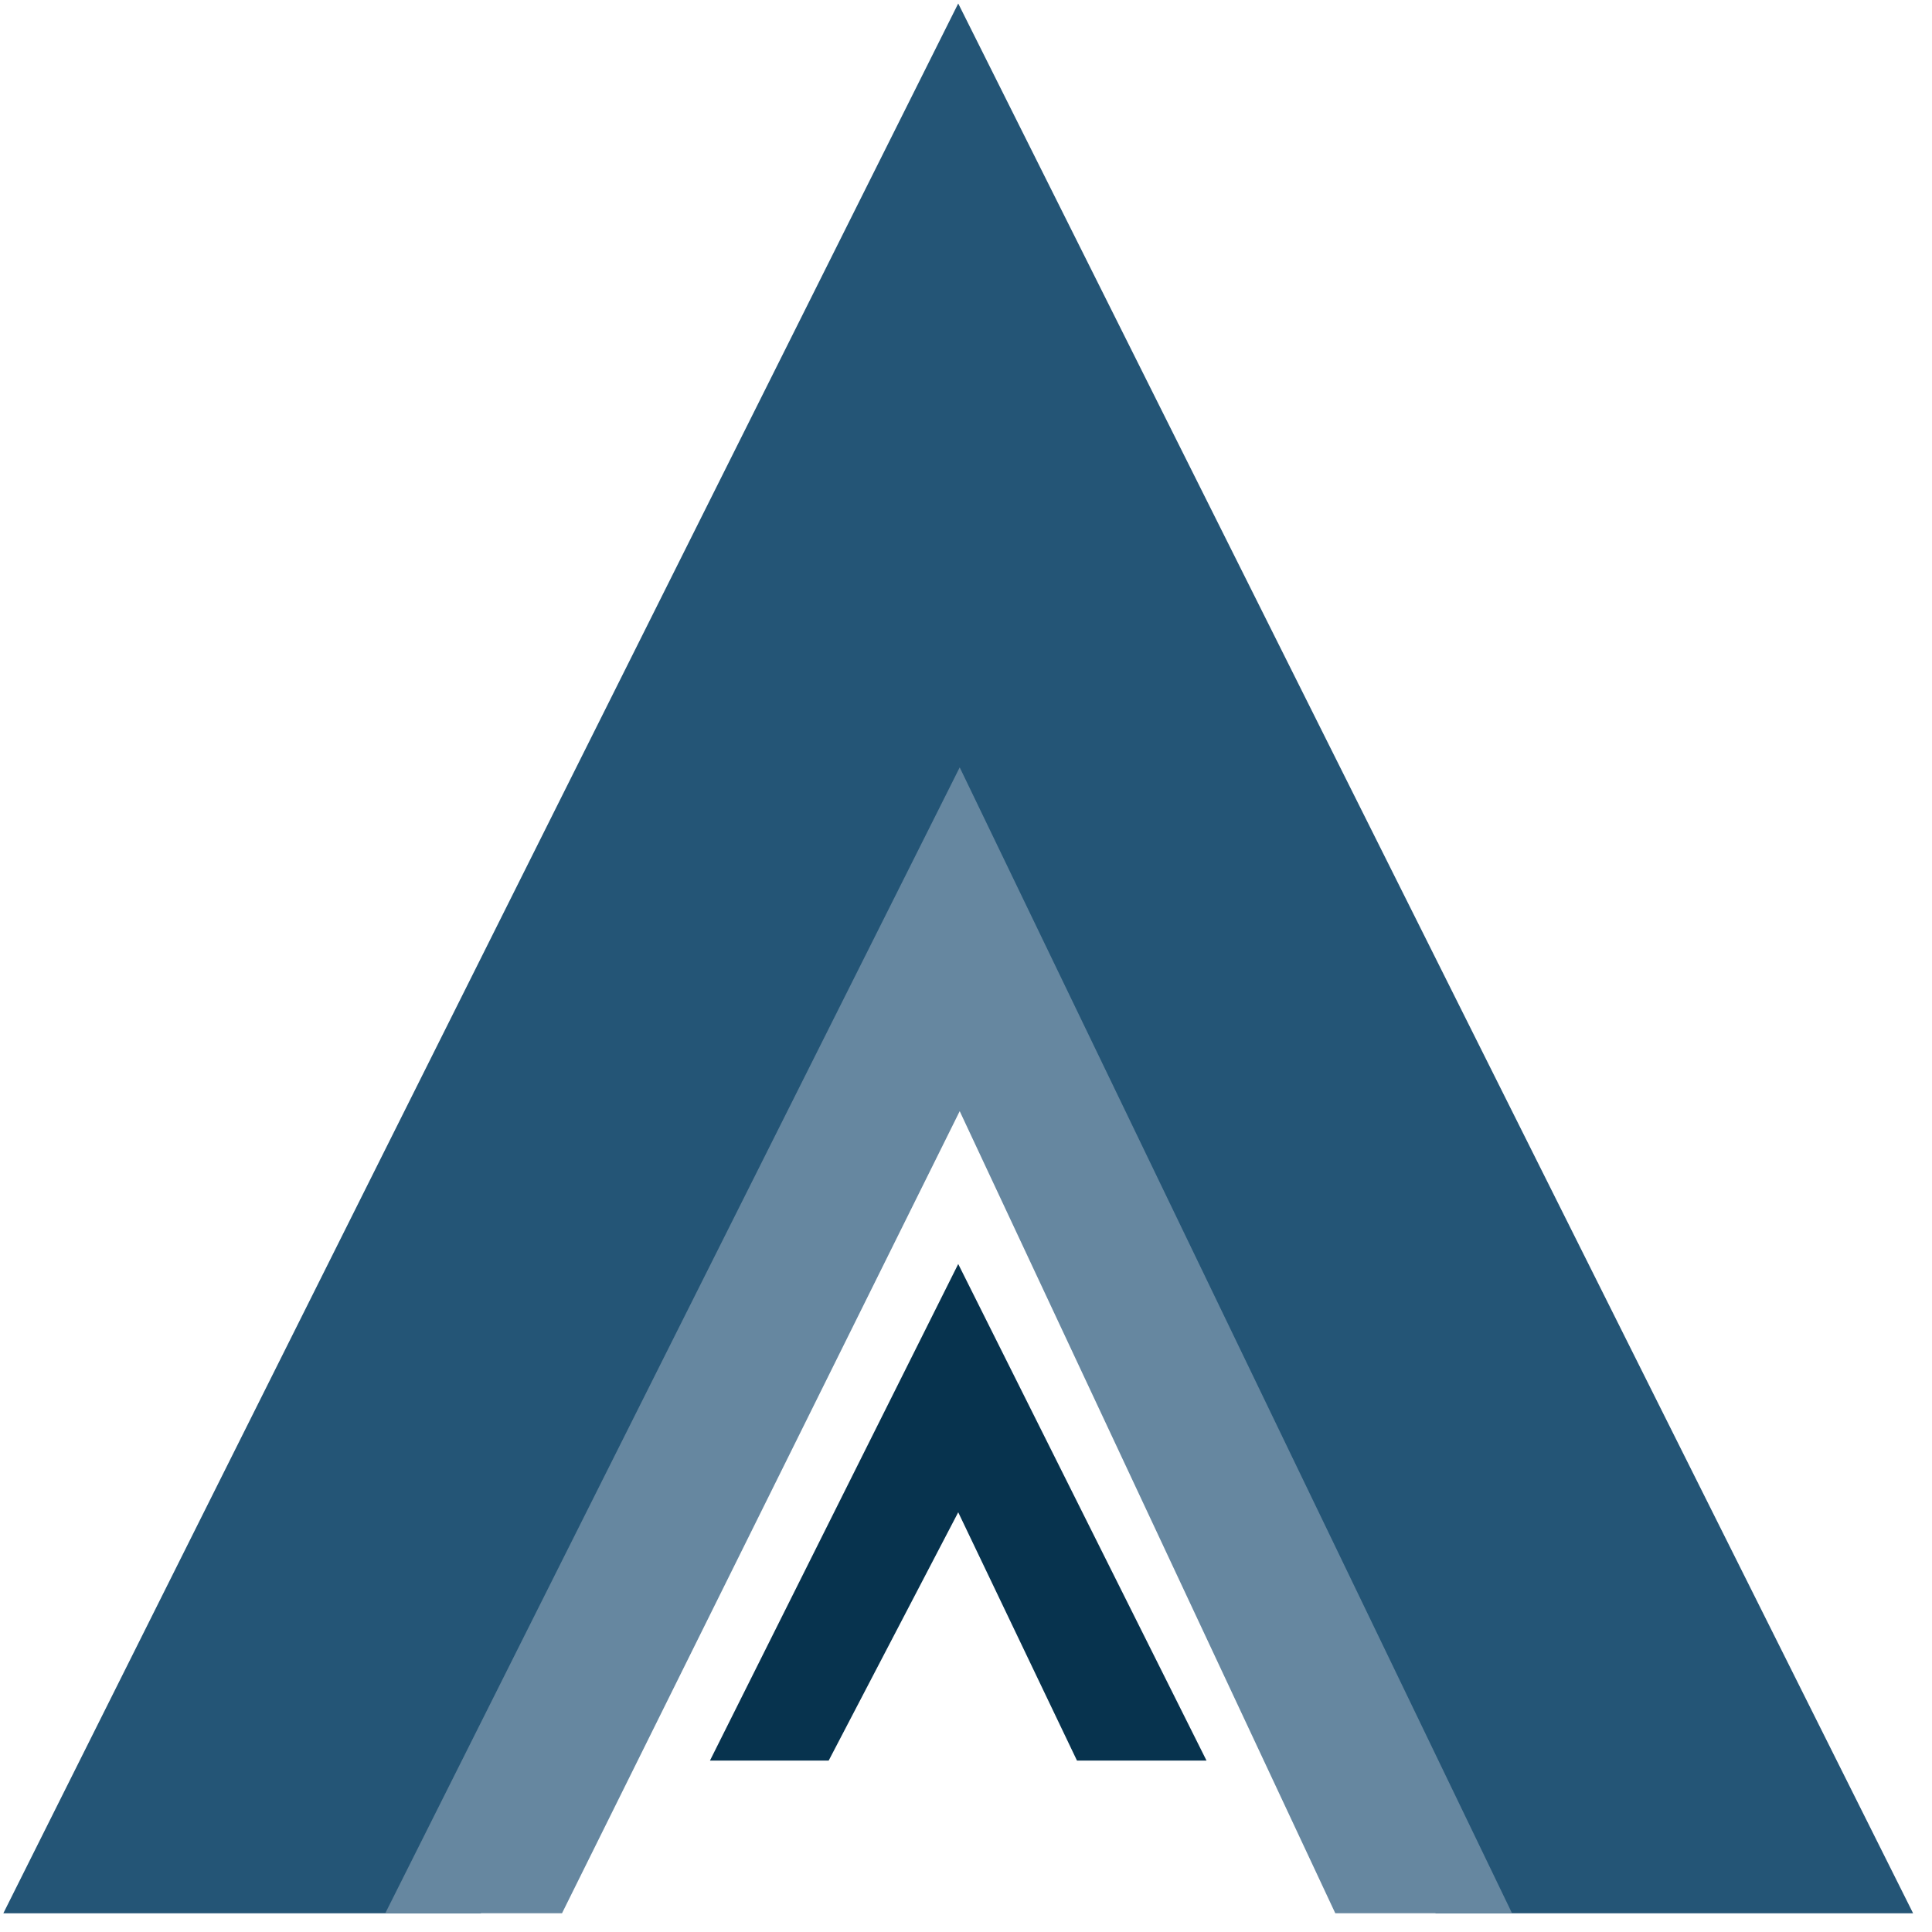
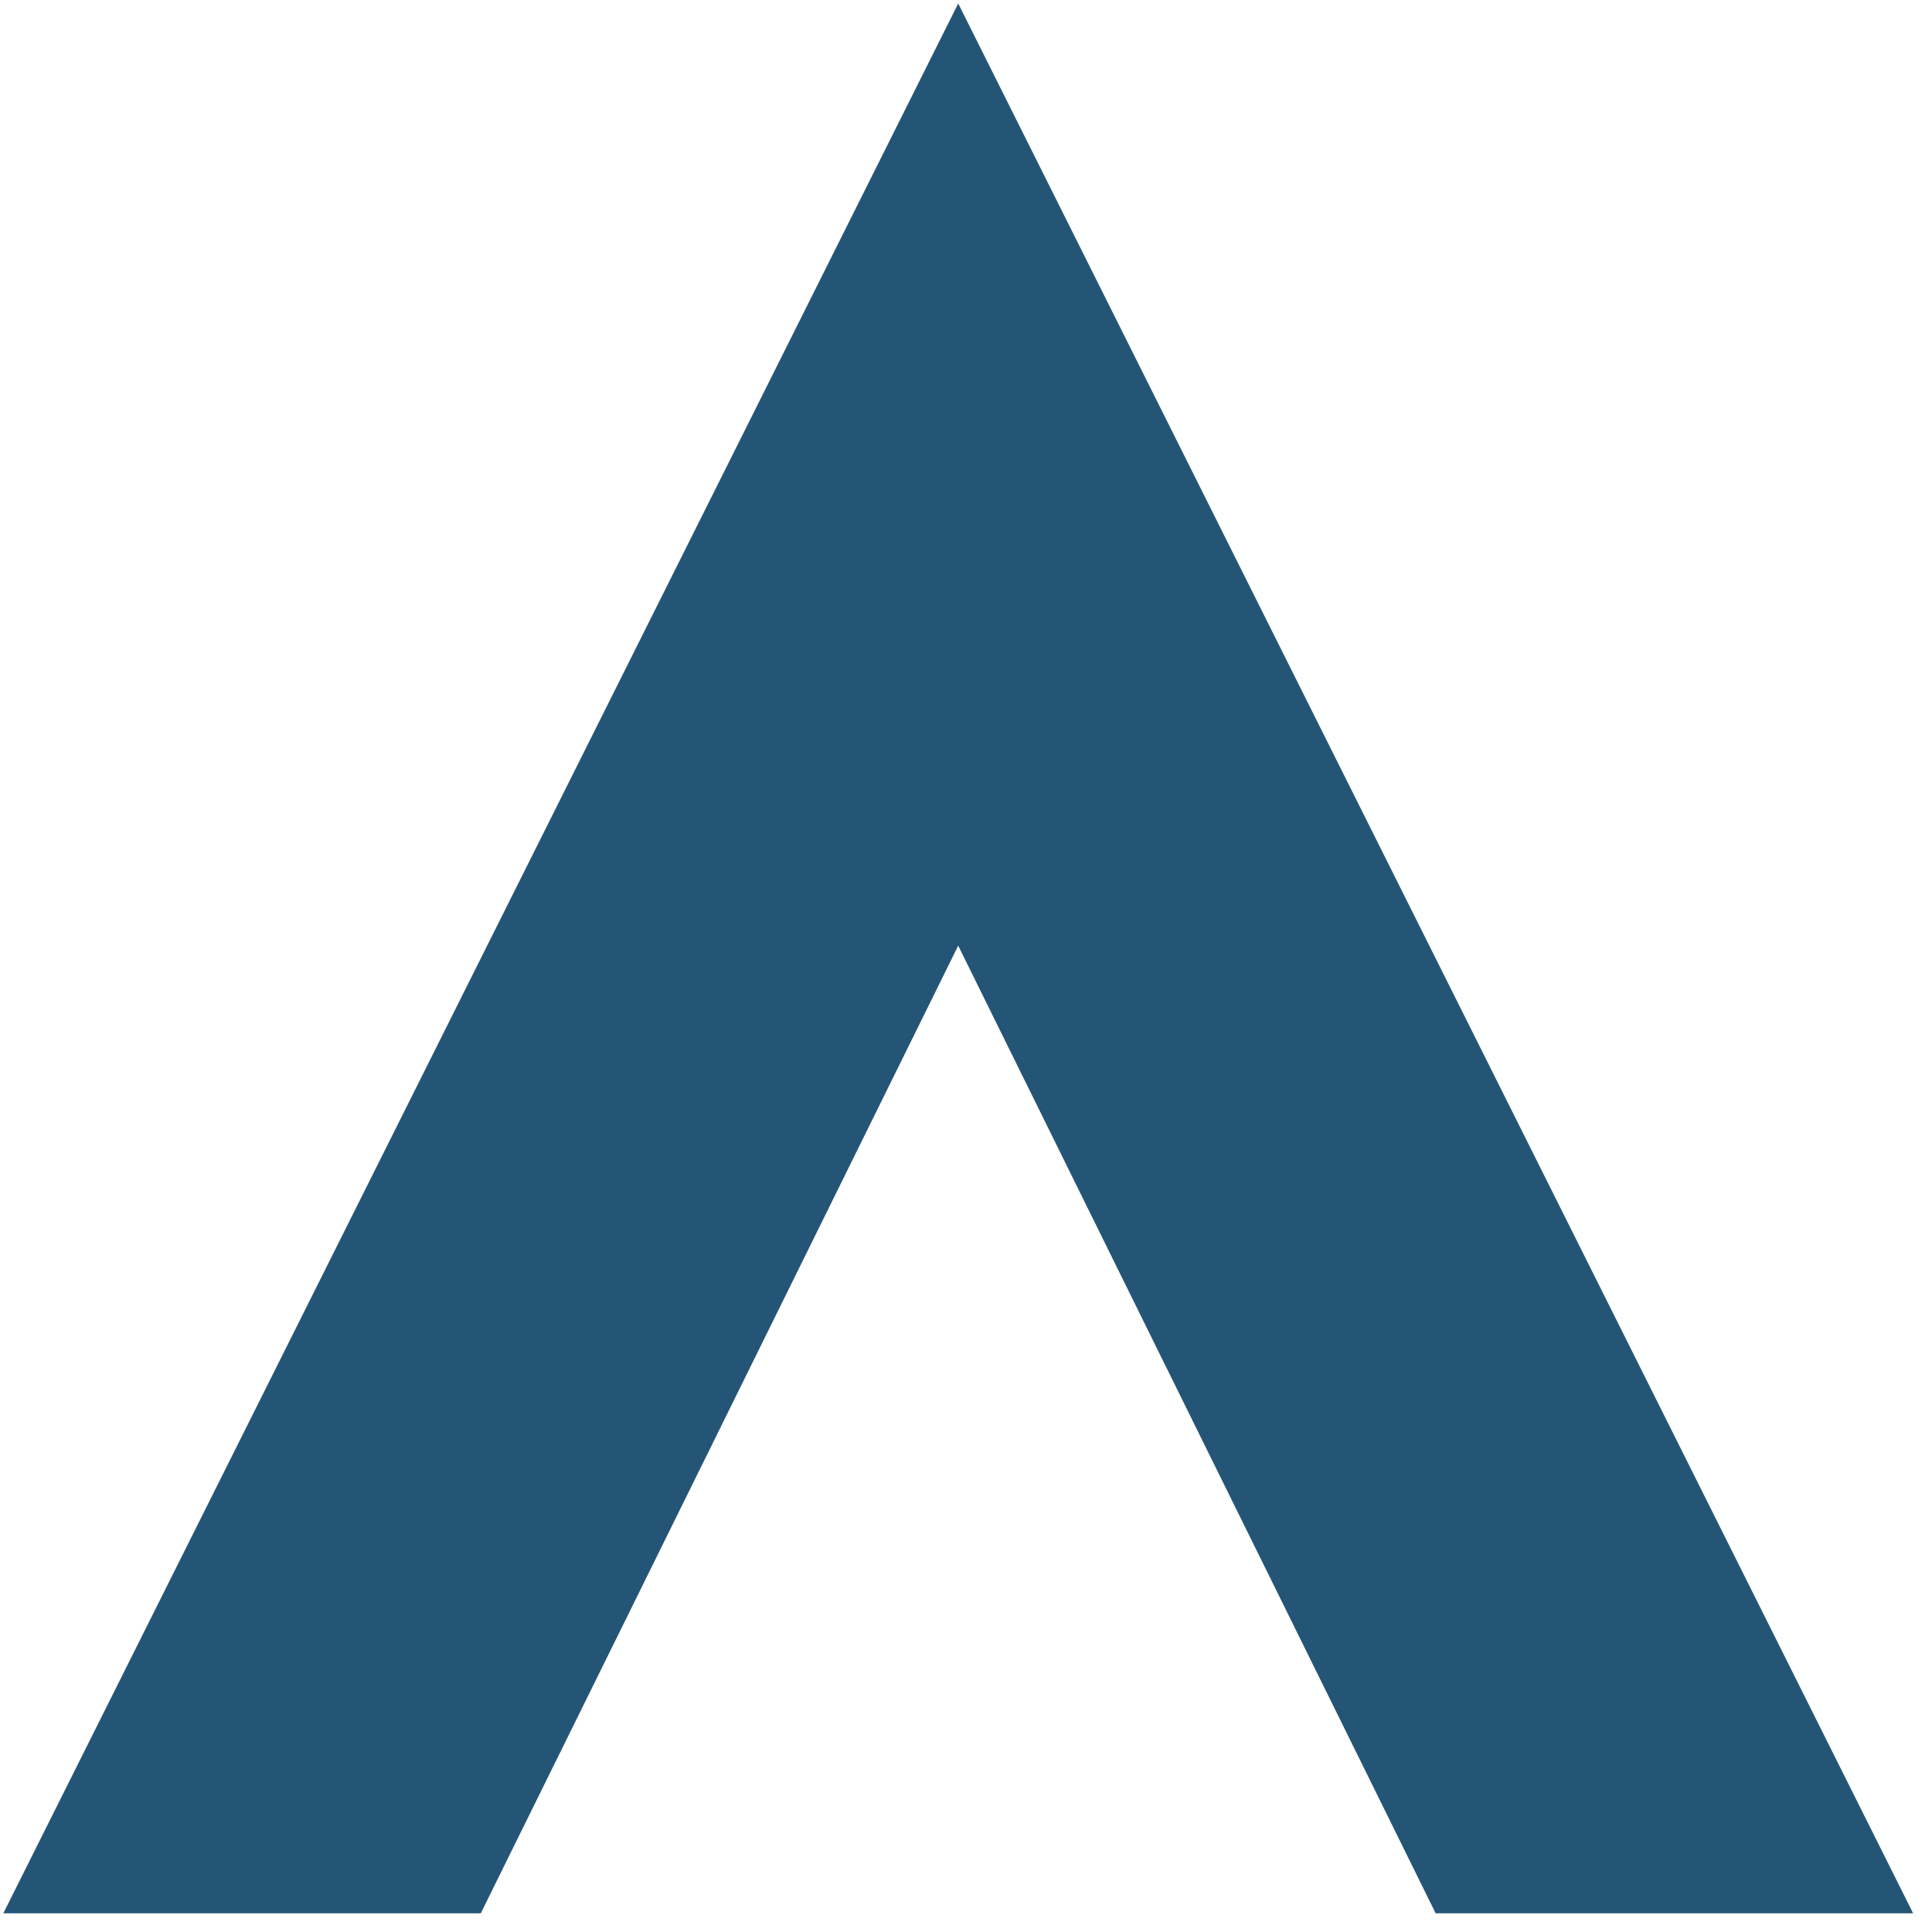
<svg xmlns="http://www.w3.org/2000/svg" width="82" height="82" viewBox="0 0 82 82" fill="none">
  <path d="M40.67 0.148L81.199 81.207H60.934L40.669 40.137L20.405 81.207H0.141L40.67 0.148Z" fill="#245576" />
-   <path d="M40.733 32.57L64.176 81.205H56.674L40.733 47.161L23.853 81.205H16.352L40.733 32.57Z" fill="#6687A0" />
-   <path d="M40.67 53.648L51.208 74.724H45.71L40.67 64.186L35.172 74.724H30.133L40.67 53.648Z" fill="#07334E" />
</svg>